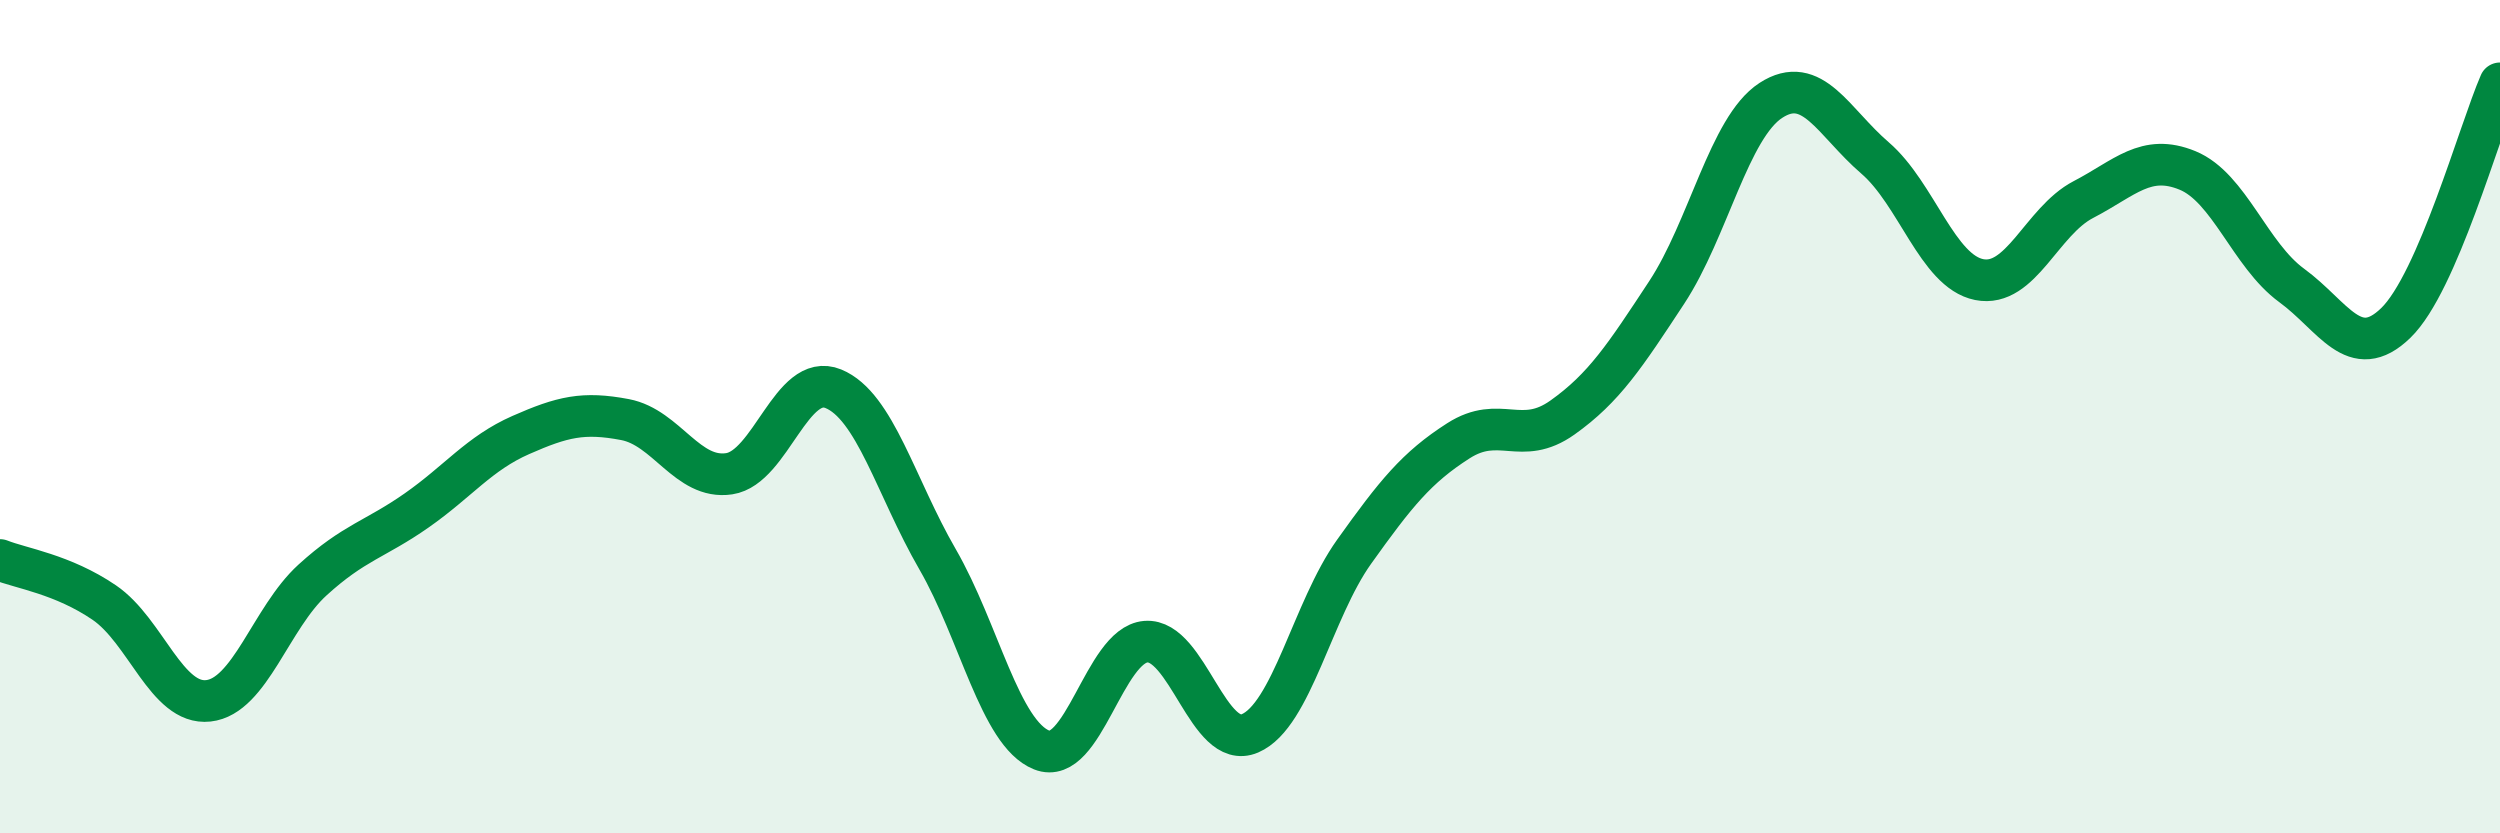
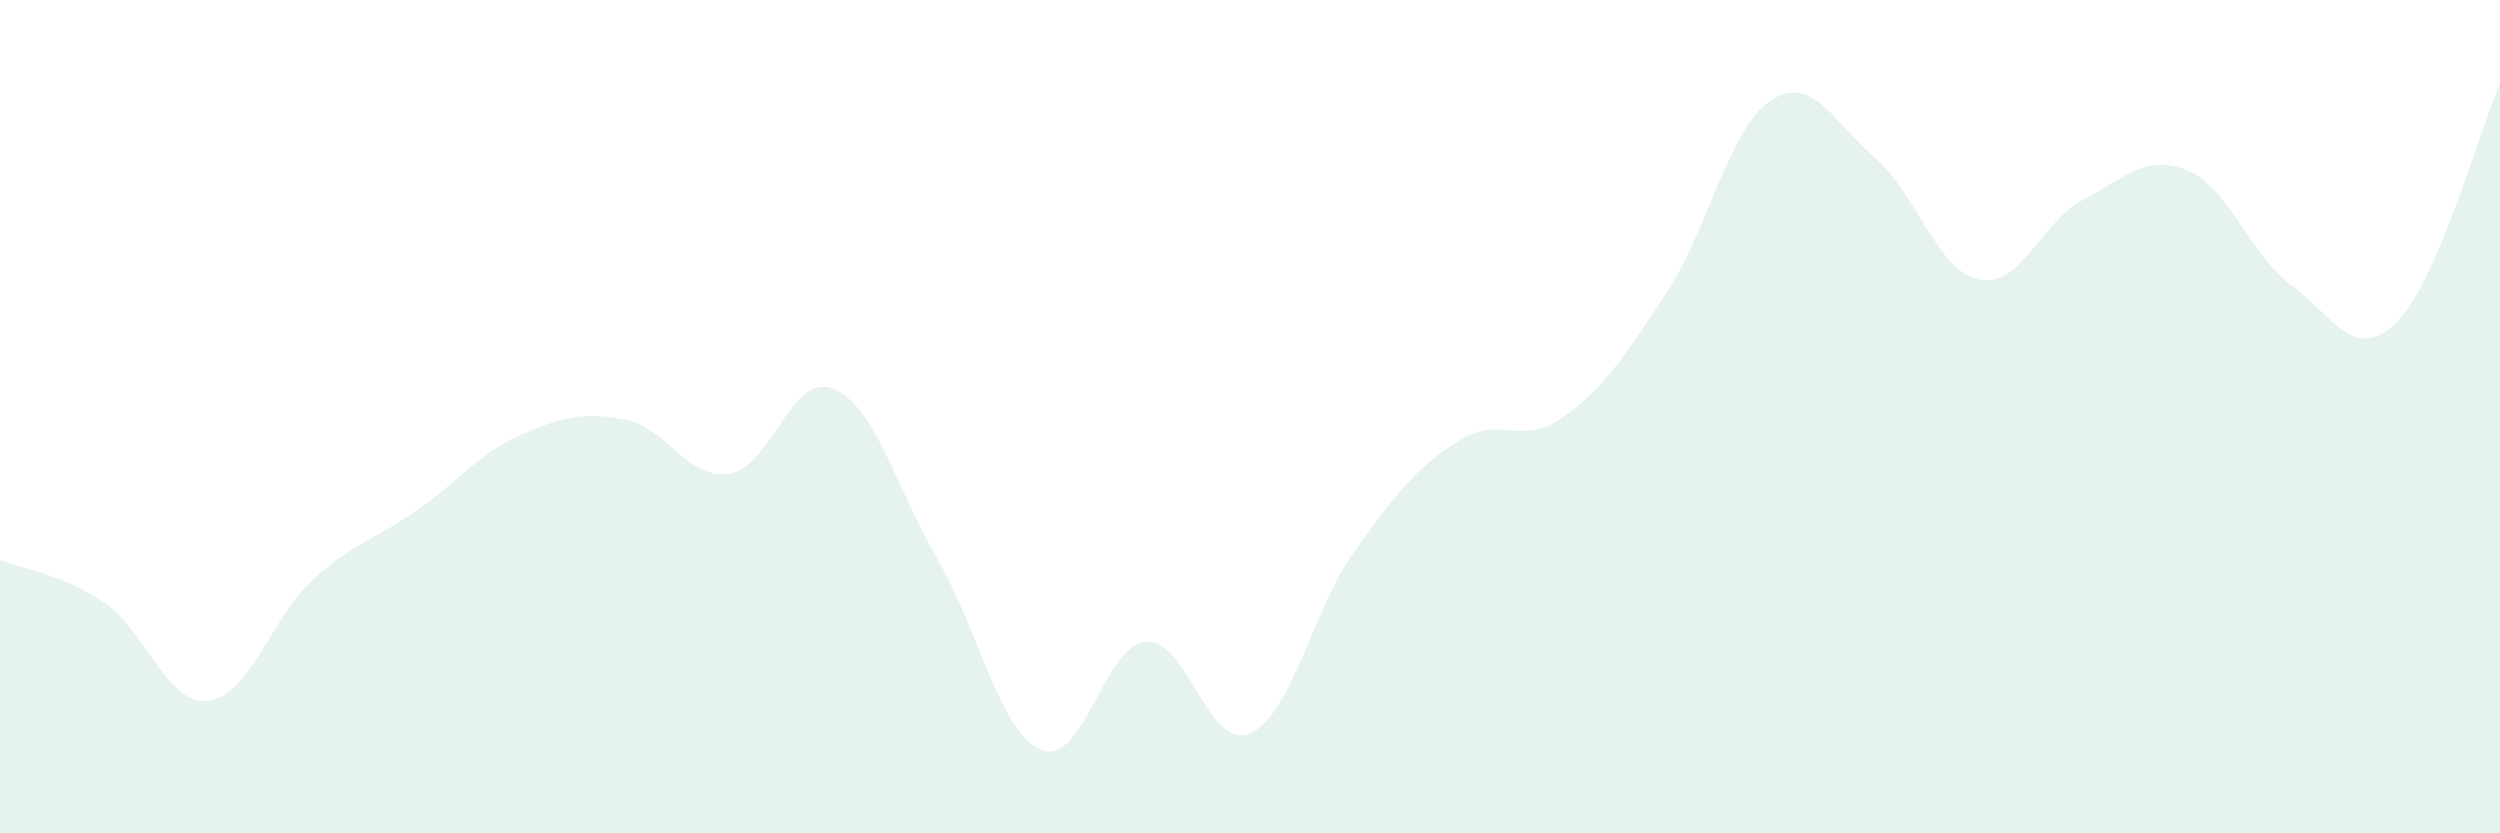
<svg xmlns="http://www.w3.org/2000/svg" width="60" height="20" viewBox="0 0 60 20">
  <path d="M 0,13.44 C 0.5,13.64 1.5,13.78 2.5,14.46 C 3.5,15.14 4,16.93 5,16.82 C 6,16.71 6.5,14.83 7.5,13.92 C 8.5,13.01 9,12.95 10,12.25 C 11,11.55 11.5,10.88 12.5,10.44 C 13.5,10 14,9.88 15,10.07 C 16,10.26 16.5,11.52 17.5,11.37 C 18.5,11.22 19,8.92 20,9.33 C 21,9.74 21.5,11.69 22.5,13.42 C 23.5,15.15 24,17.6 25,18 C 26,18.4 26.5,15.48 27.5,15.4 C 28.5,15.32 29,18.03 30,17.6 C 31,17.17 31.5,14.64 32.5,13.24 C 33.5,11.84 34,11.22 35,10.58 C 36,9.94 36.5,10.73 37.5,10.02 C 38.5,9.31 39,8.54 40,7.02 C 41,5.5 41.5,3.06 42.5,2.41 C 43.5,1.76 44,2.93 45,3.79 C 46,4.65 46.5,6.51 47.5,6.71 C 48.5,6.91 49,5.31 50,4.79 C 51,4.27 51.5,3.68 52.5,4.09 C 53.5,4.5 54,6.12 55,6.85 C 56,7.58 56.5,8.72 57.5,7.75 C 58.5,6.78 59.5,3.15 60,2L60 20L0 20Z" fill="#008740" opacity="0.1" stroke-linecap="round" stroke-linejoin="round" />
-   <path d="M 0,13.44 C 0.5,13.64 1.5,13.78 2.5,14.46 C 3.5,15.14 4,16.93 5,16.82 C 6,16.71 6.5,14.83 7.5,13.92 C 8.5,13.01 9,12.95 10,12.25 C 11,11.55 11.5,10.88 12.5,10.44 C 13.5,10 14,9.88 15,10.07 C 16,10.26 16.5,11.52 17.5,11.37 C 18.5,11.22 19,8.92 20,9.33 C 21,9.74 21.5,11.69 22.5,13.42 C 23.5,15.15 24,17.6 25,18 C 26,18.4 26.5,15.48 27.5,15.4 C 28.5,15.32 29,18.03 30,17.6 C 31,17.17 31.5,14.64 32.5,13.24 C 33.5,11.84 34,11.22 35,10.58 C 36,9.94 36.5,10.73 37.5,10.02 C 38.5,9.31 39,8.54 40,7.02 C 41,5.5 41.5,3.06 42.5,2.41 C 43.5,1.76 44,2.93 45,3.79 C 46,4.65 46.5,6.51 47.5,6.71 C 48.5,6.91 49,5.31 50,4.79 C 51,4.27 51.5,3.68 52.5,4.09 C 53.5,4.5 54,6.12 55,6.85 C 56,7.58 56.5,8.72 57.5,7.75 C 58.5,6.78 59.5,3.15 60,2" stroke="#008740" stroke-width="1" fill="none" stroke-linecap="round" stroke-linejoin="round" />
</svg>